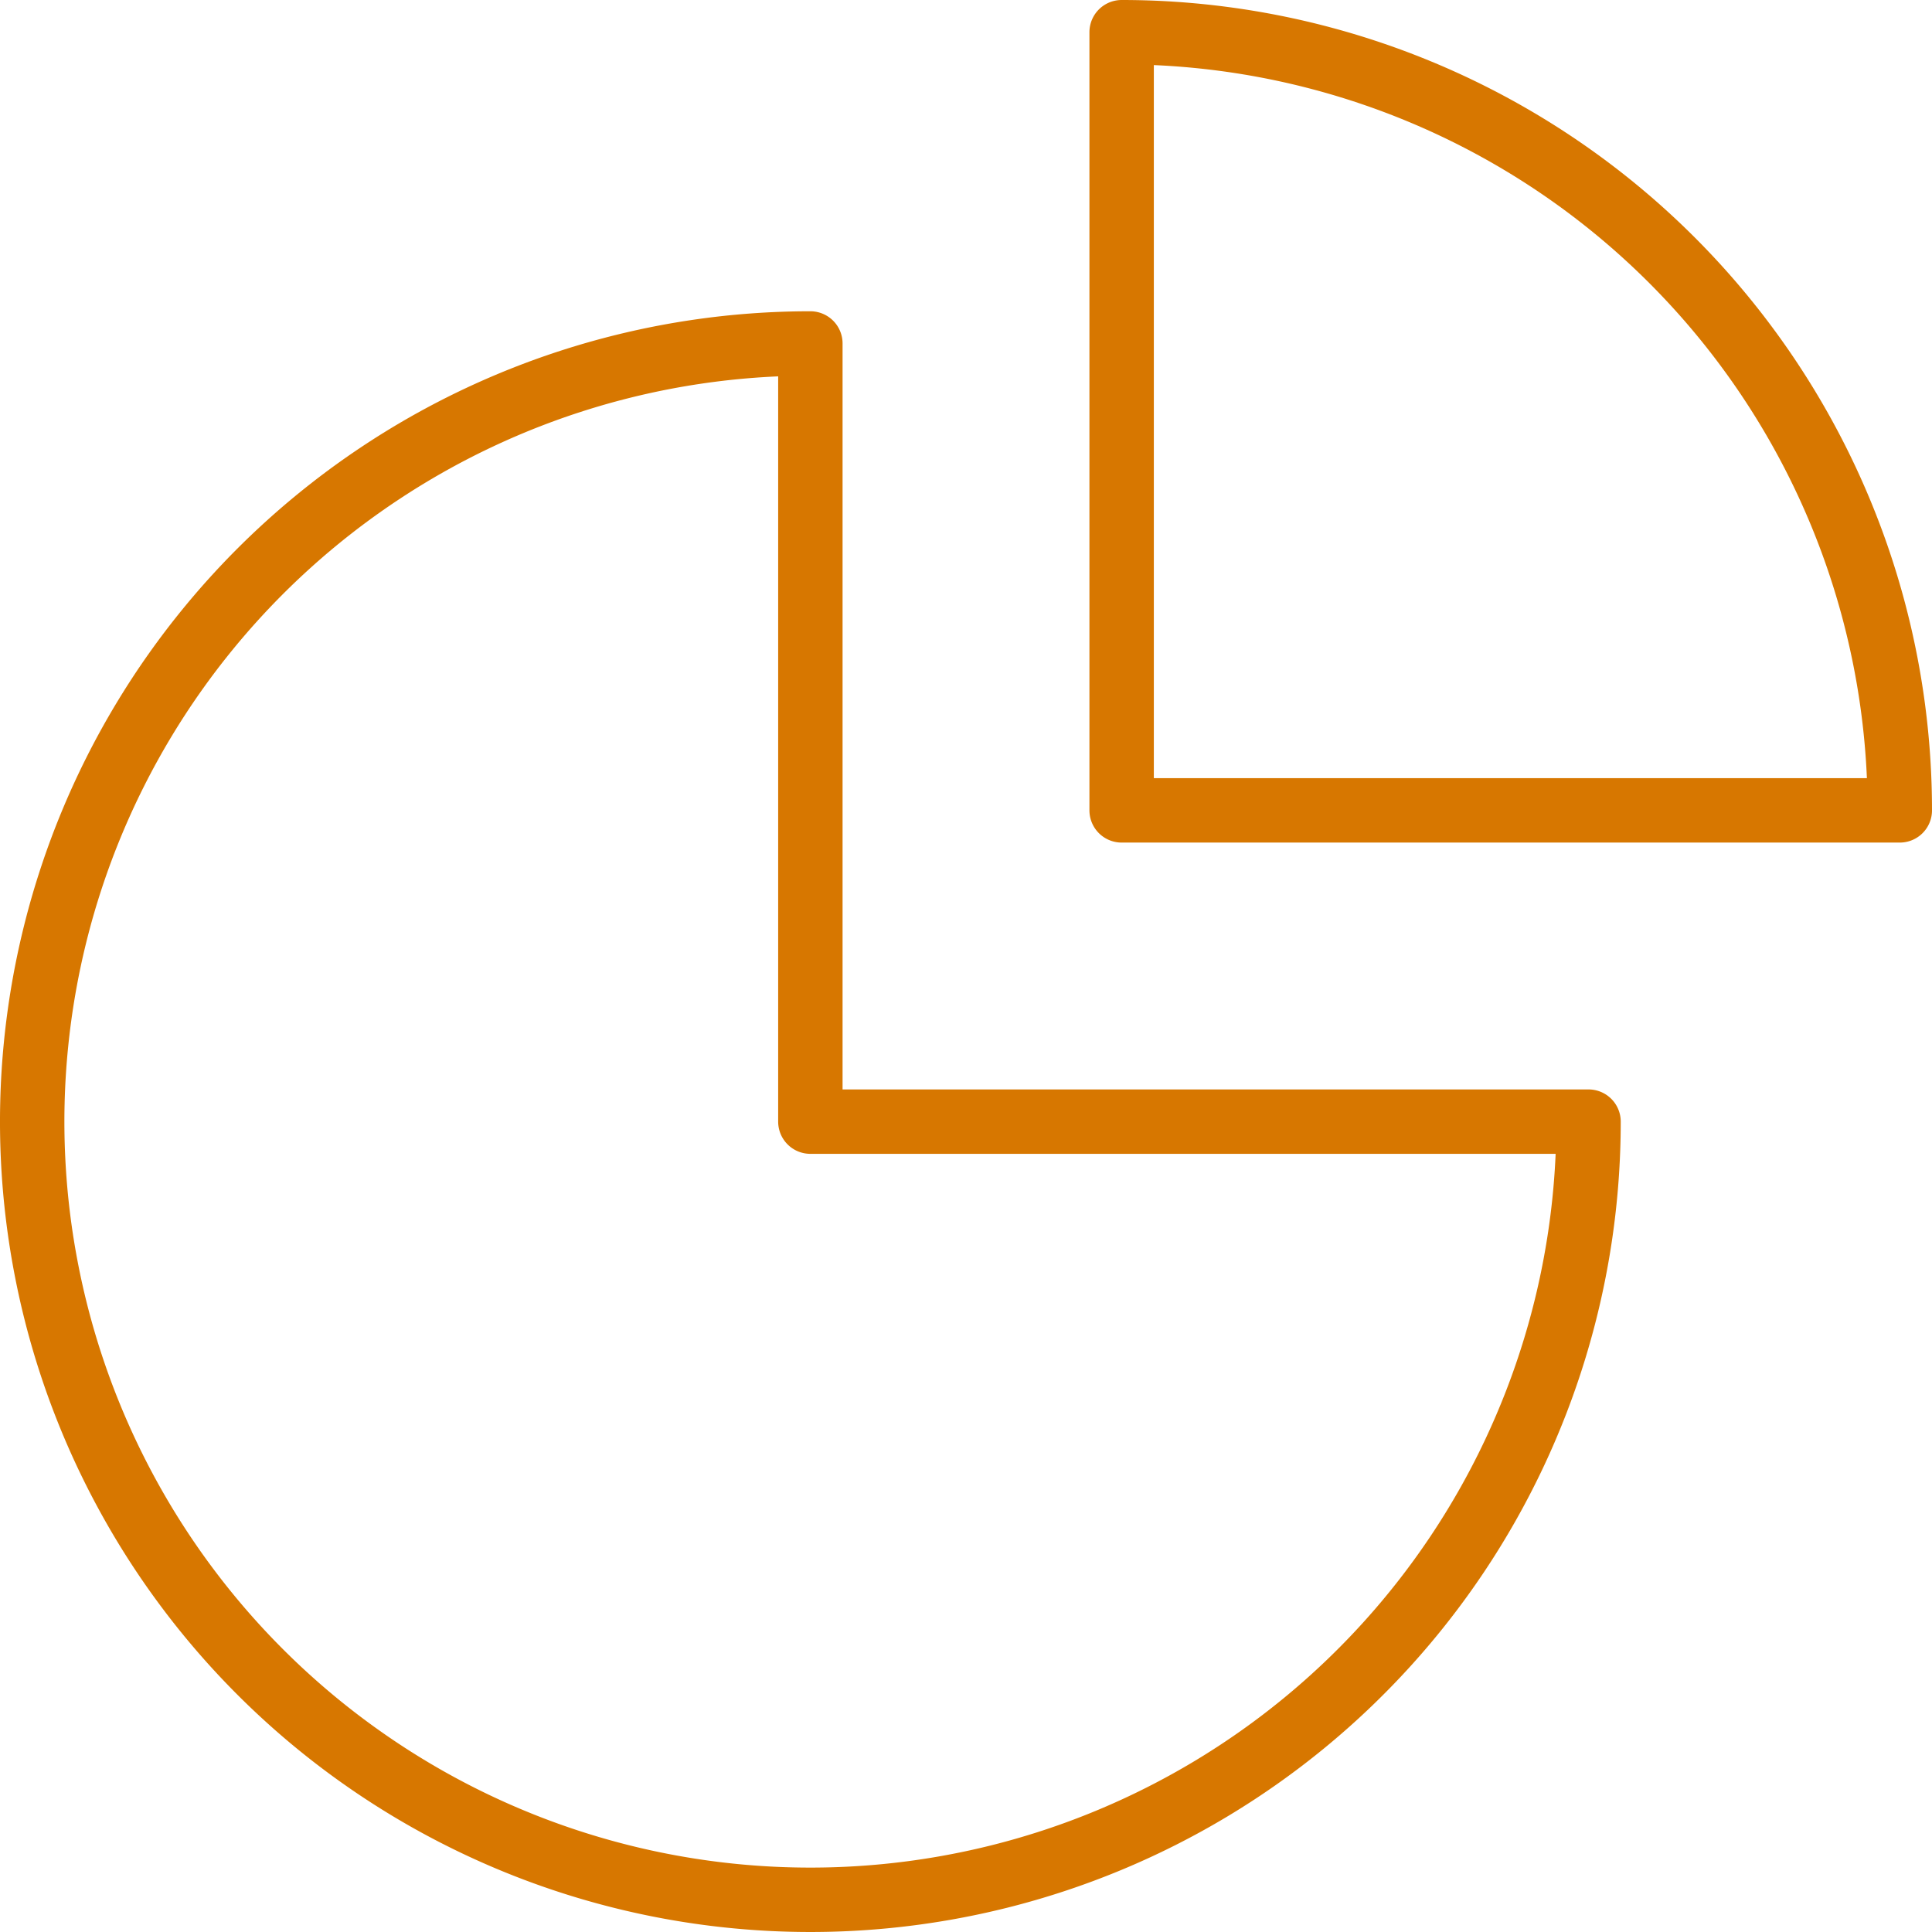
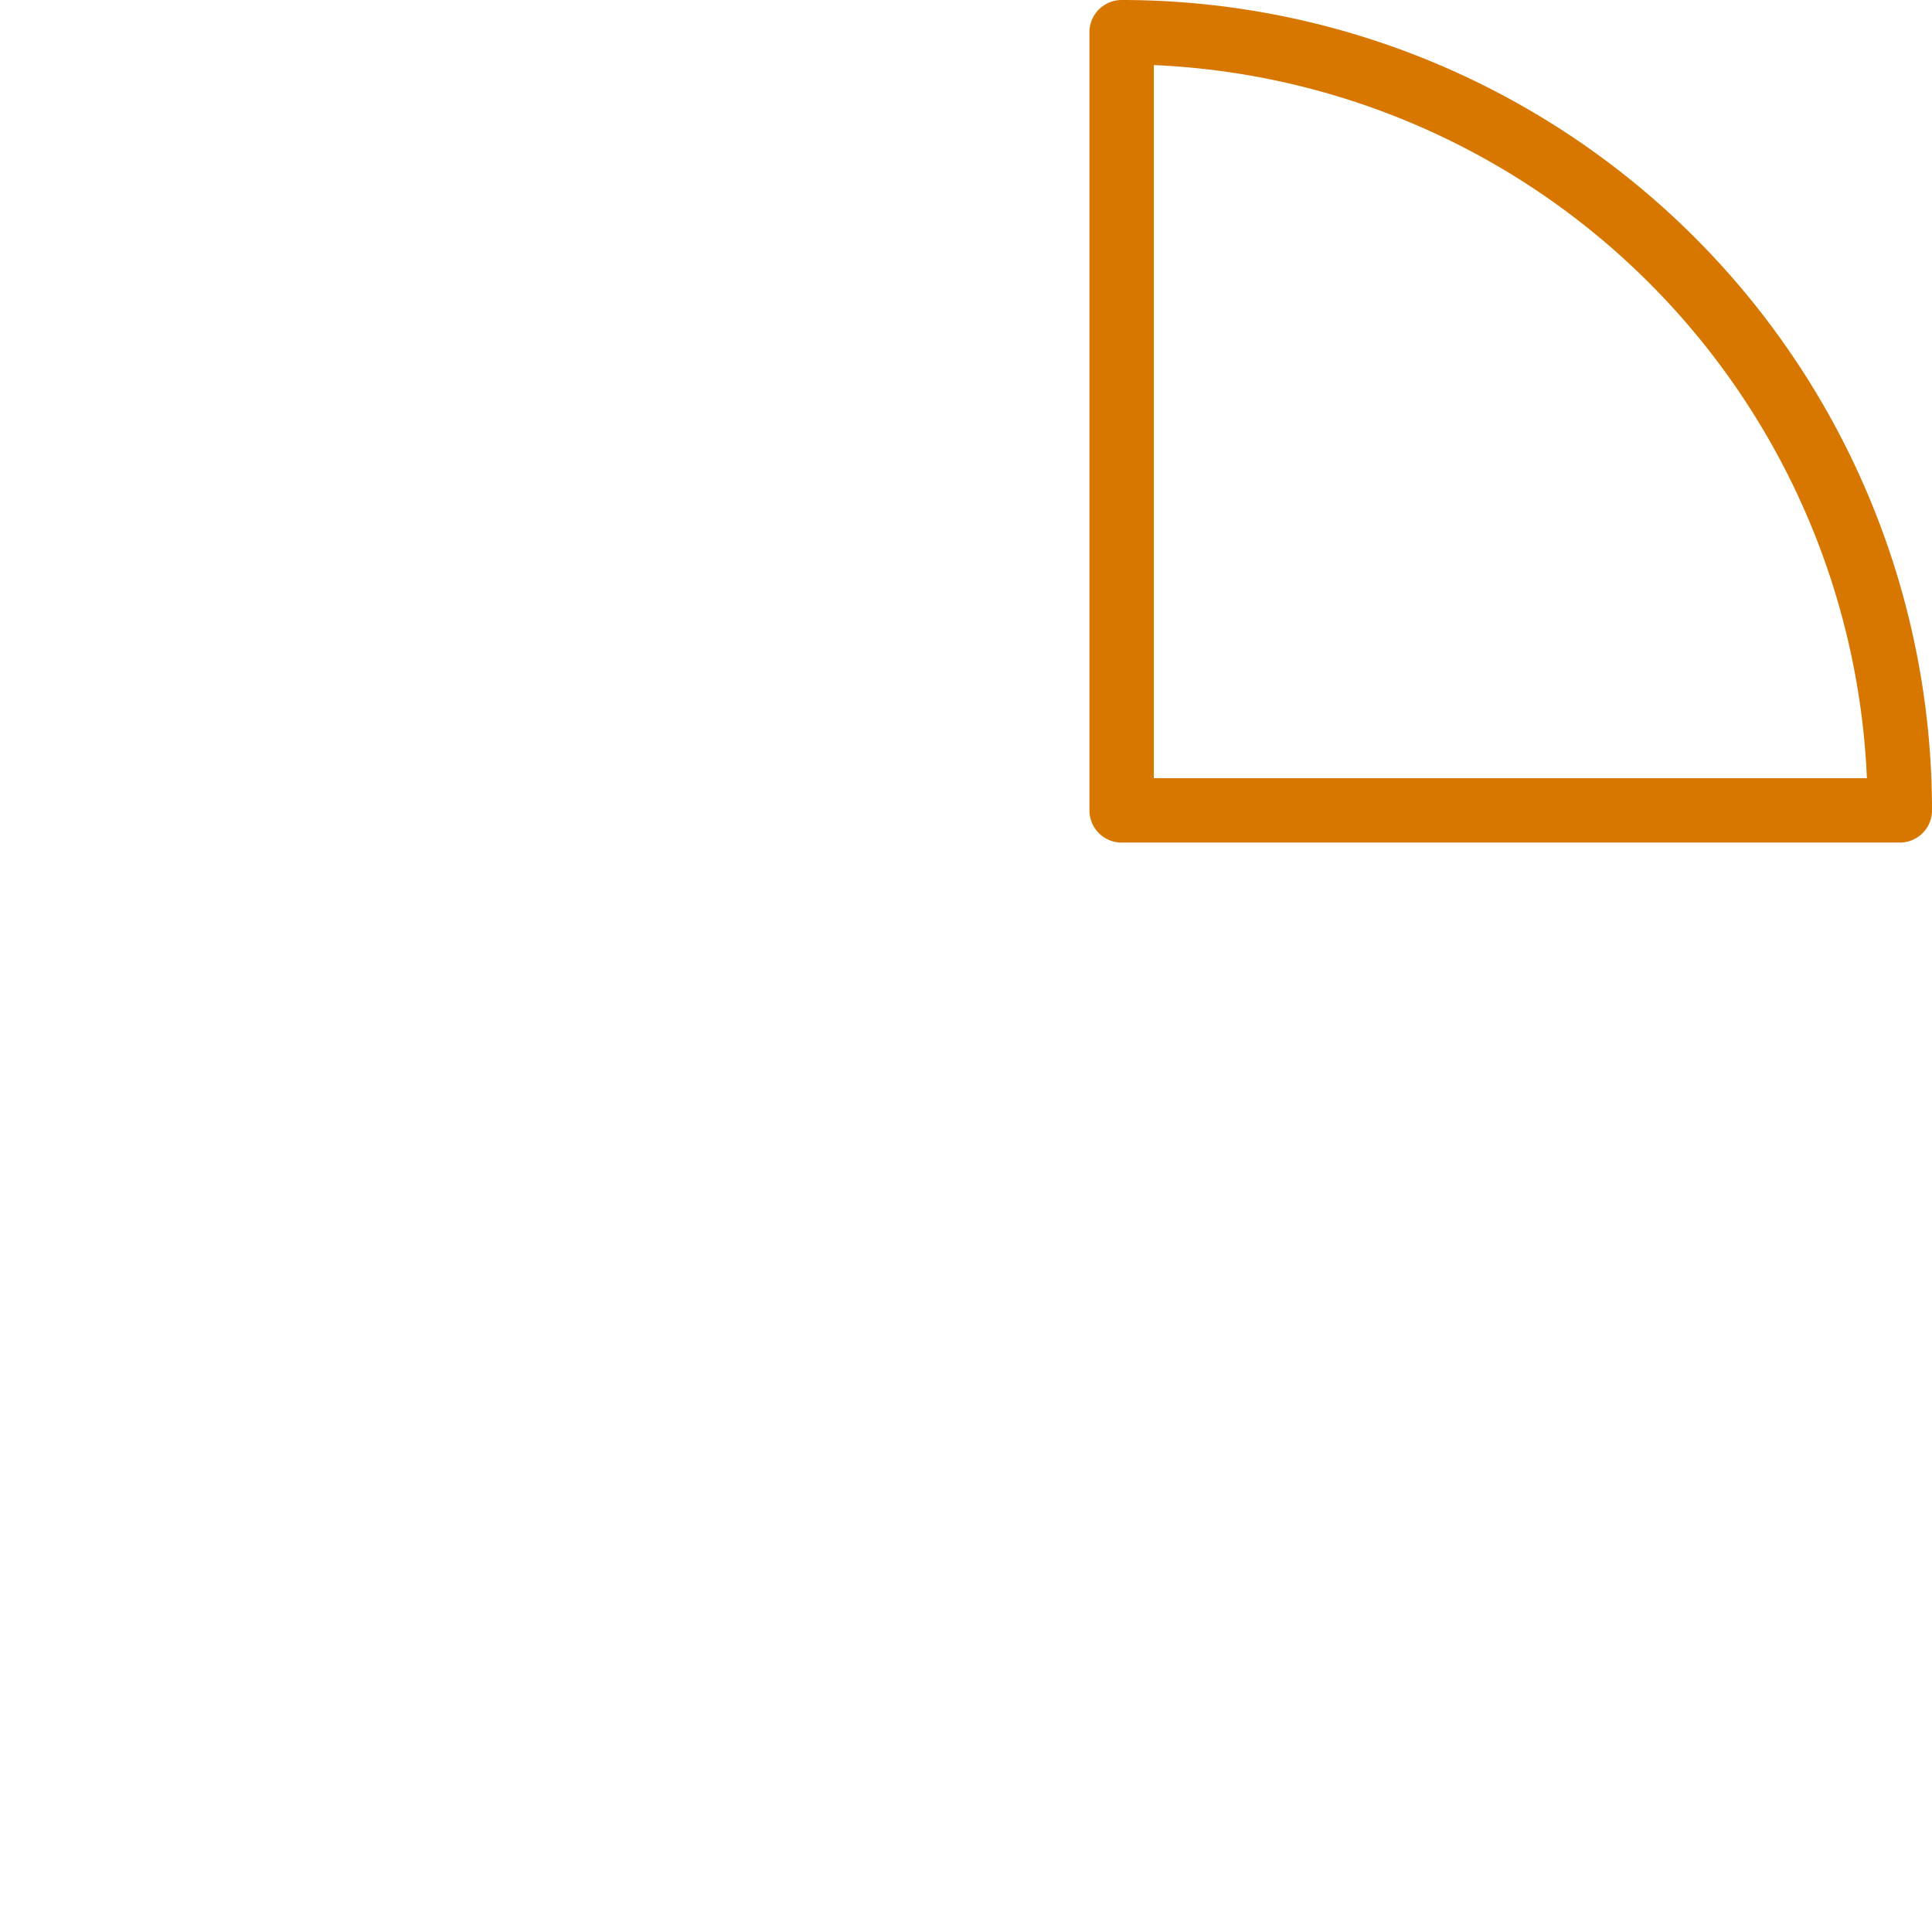
<svg xmlns="http://www.w3.org/2000/svg" width="45" height="45" viewBox="0 0 45 45">
  <g id="Group_65" data-name="Group 65" transform="translate(-2.25 -2.25)">
-     <path id="Path_122" data-name="Path 122" d="M21.125,6A18.125,18.125,0,1,0,39.25,24.125H21.125Z" transform="translate(0 4.25)" fill="none" stroke="#d77700" stroke-linecap="round" stroke-linejoin="round" stroke-width="1.5" />
    <path id="Path_123" data-name="Path 123" d="M13.5,21.125H31.625A18.125,18.125,0,0,0,13.5,3Z" transform="translate(14.875 0)" fill="none" stroke="#d77700" stroke-linecap="round" stroke-linejoin="round" stroke-width="1.5" />
  </g>
</svg>